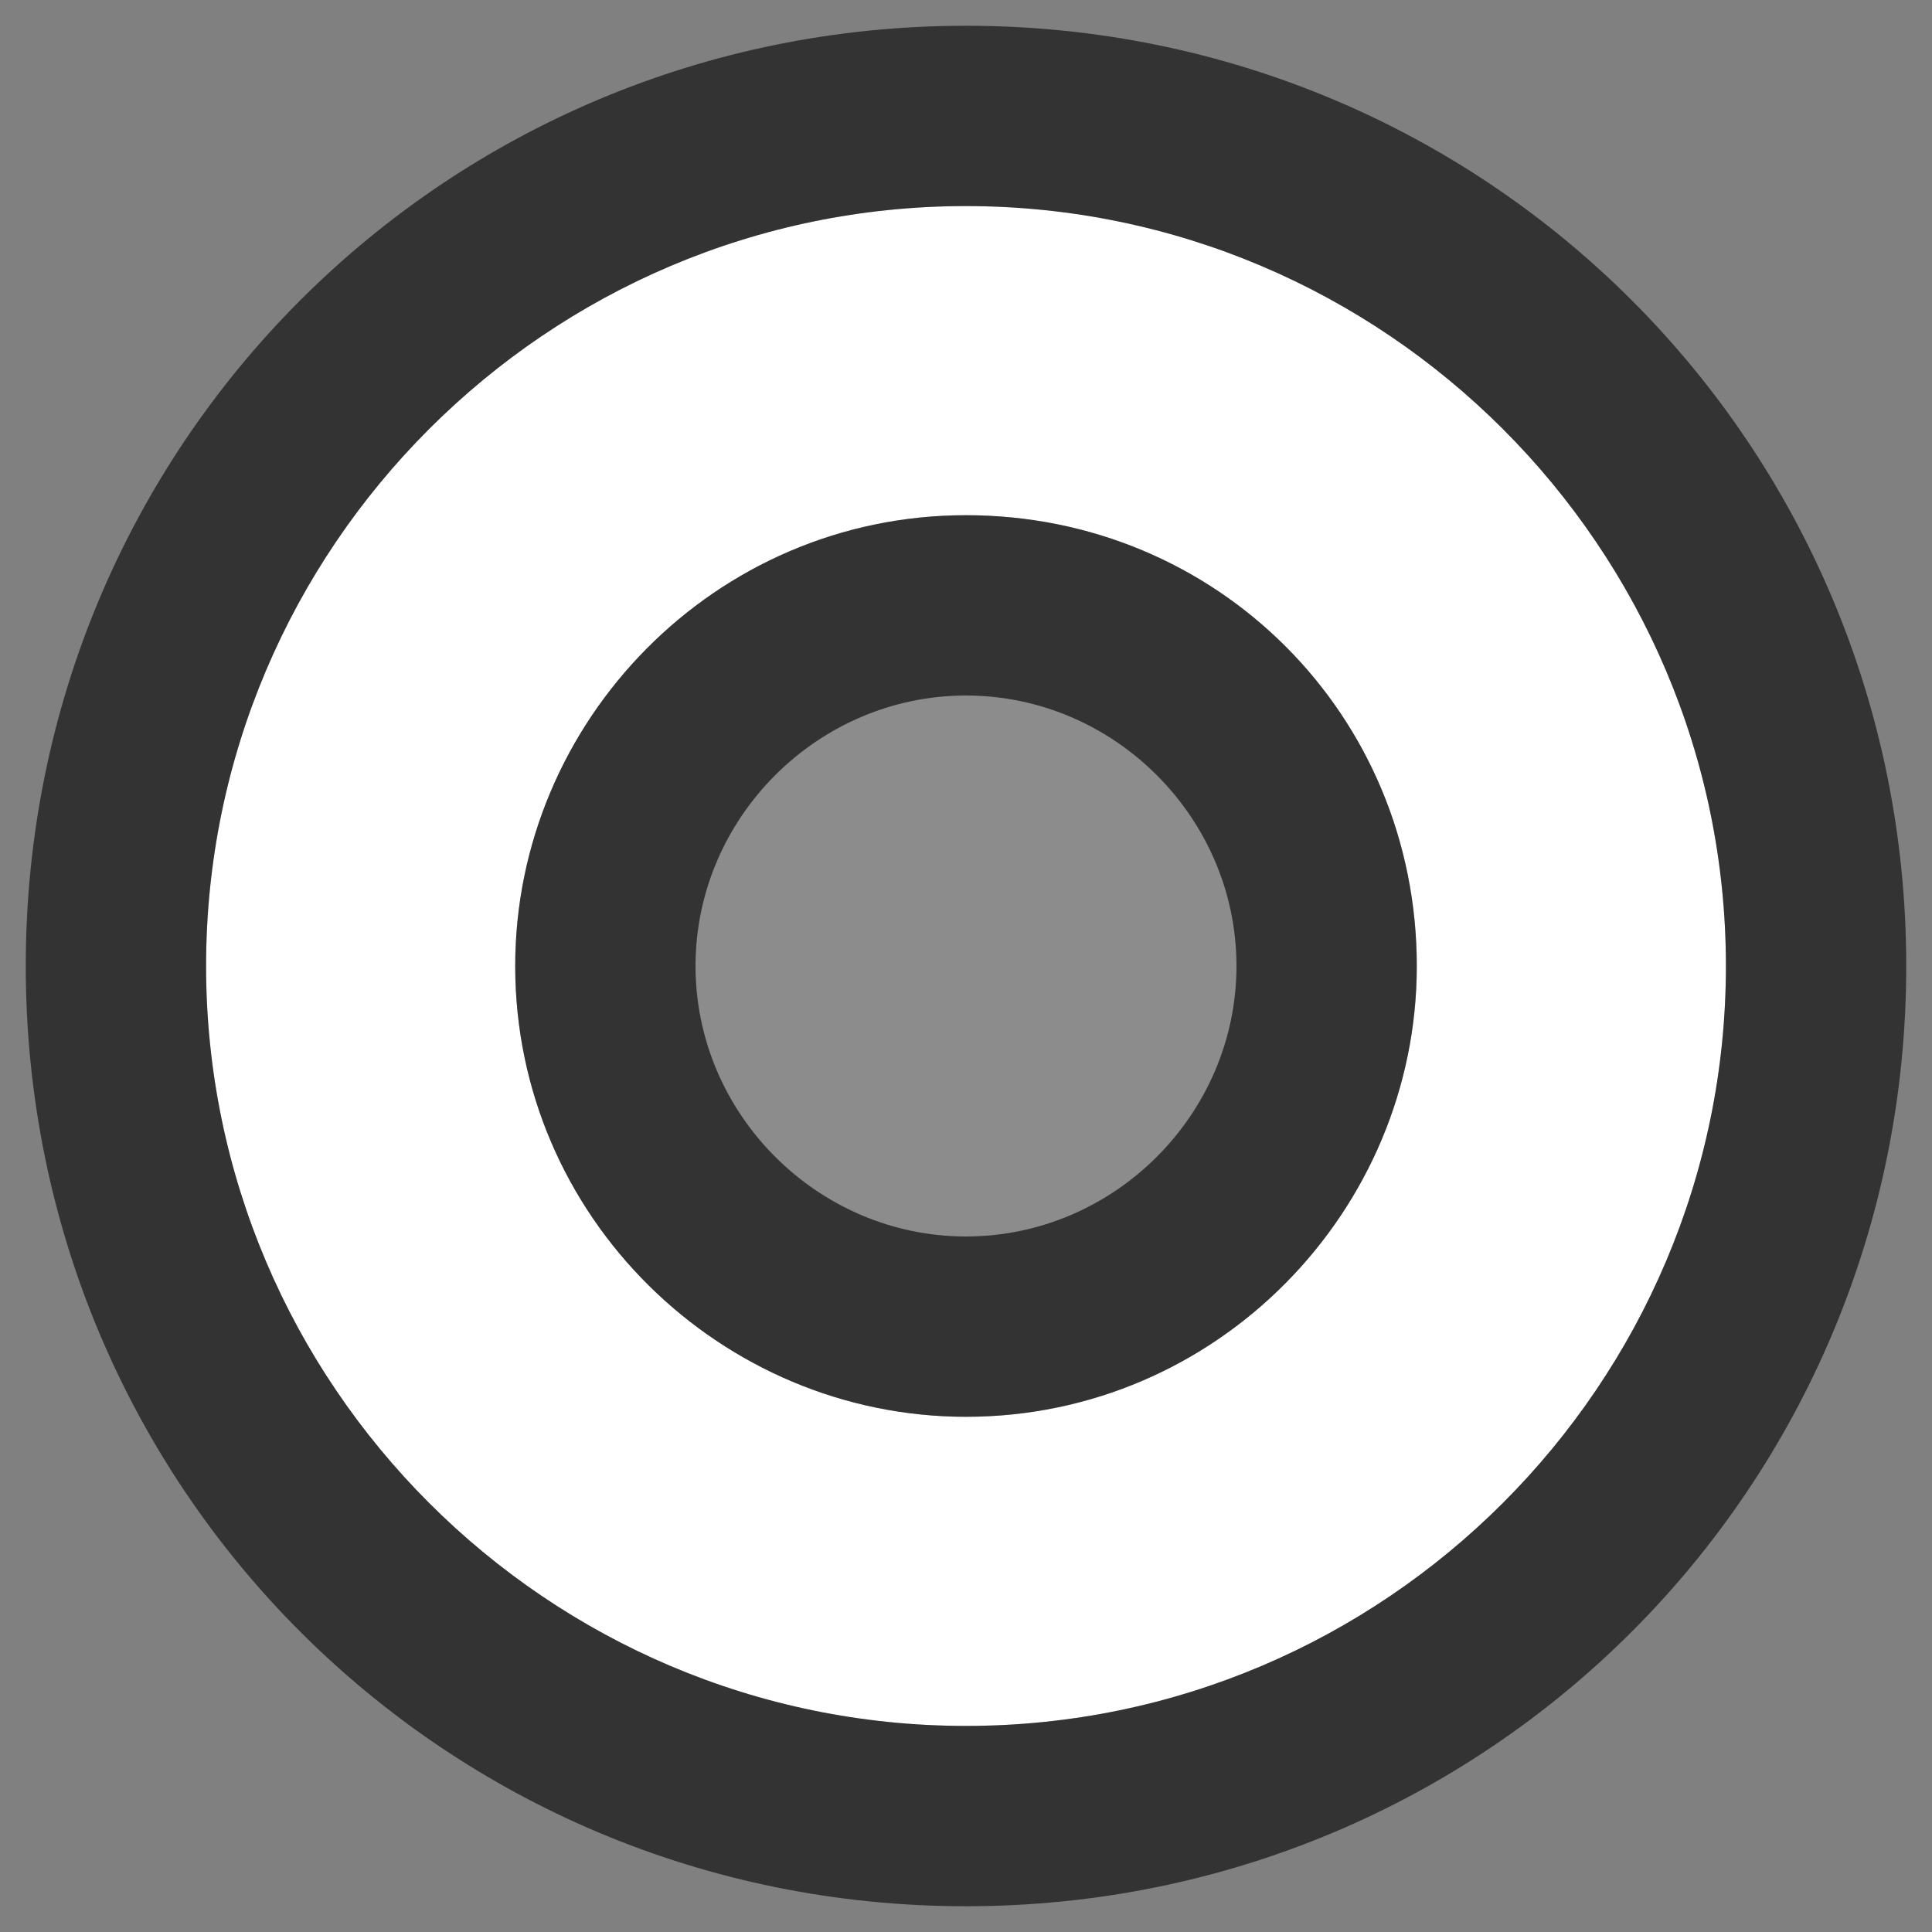
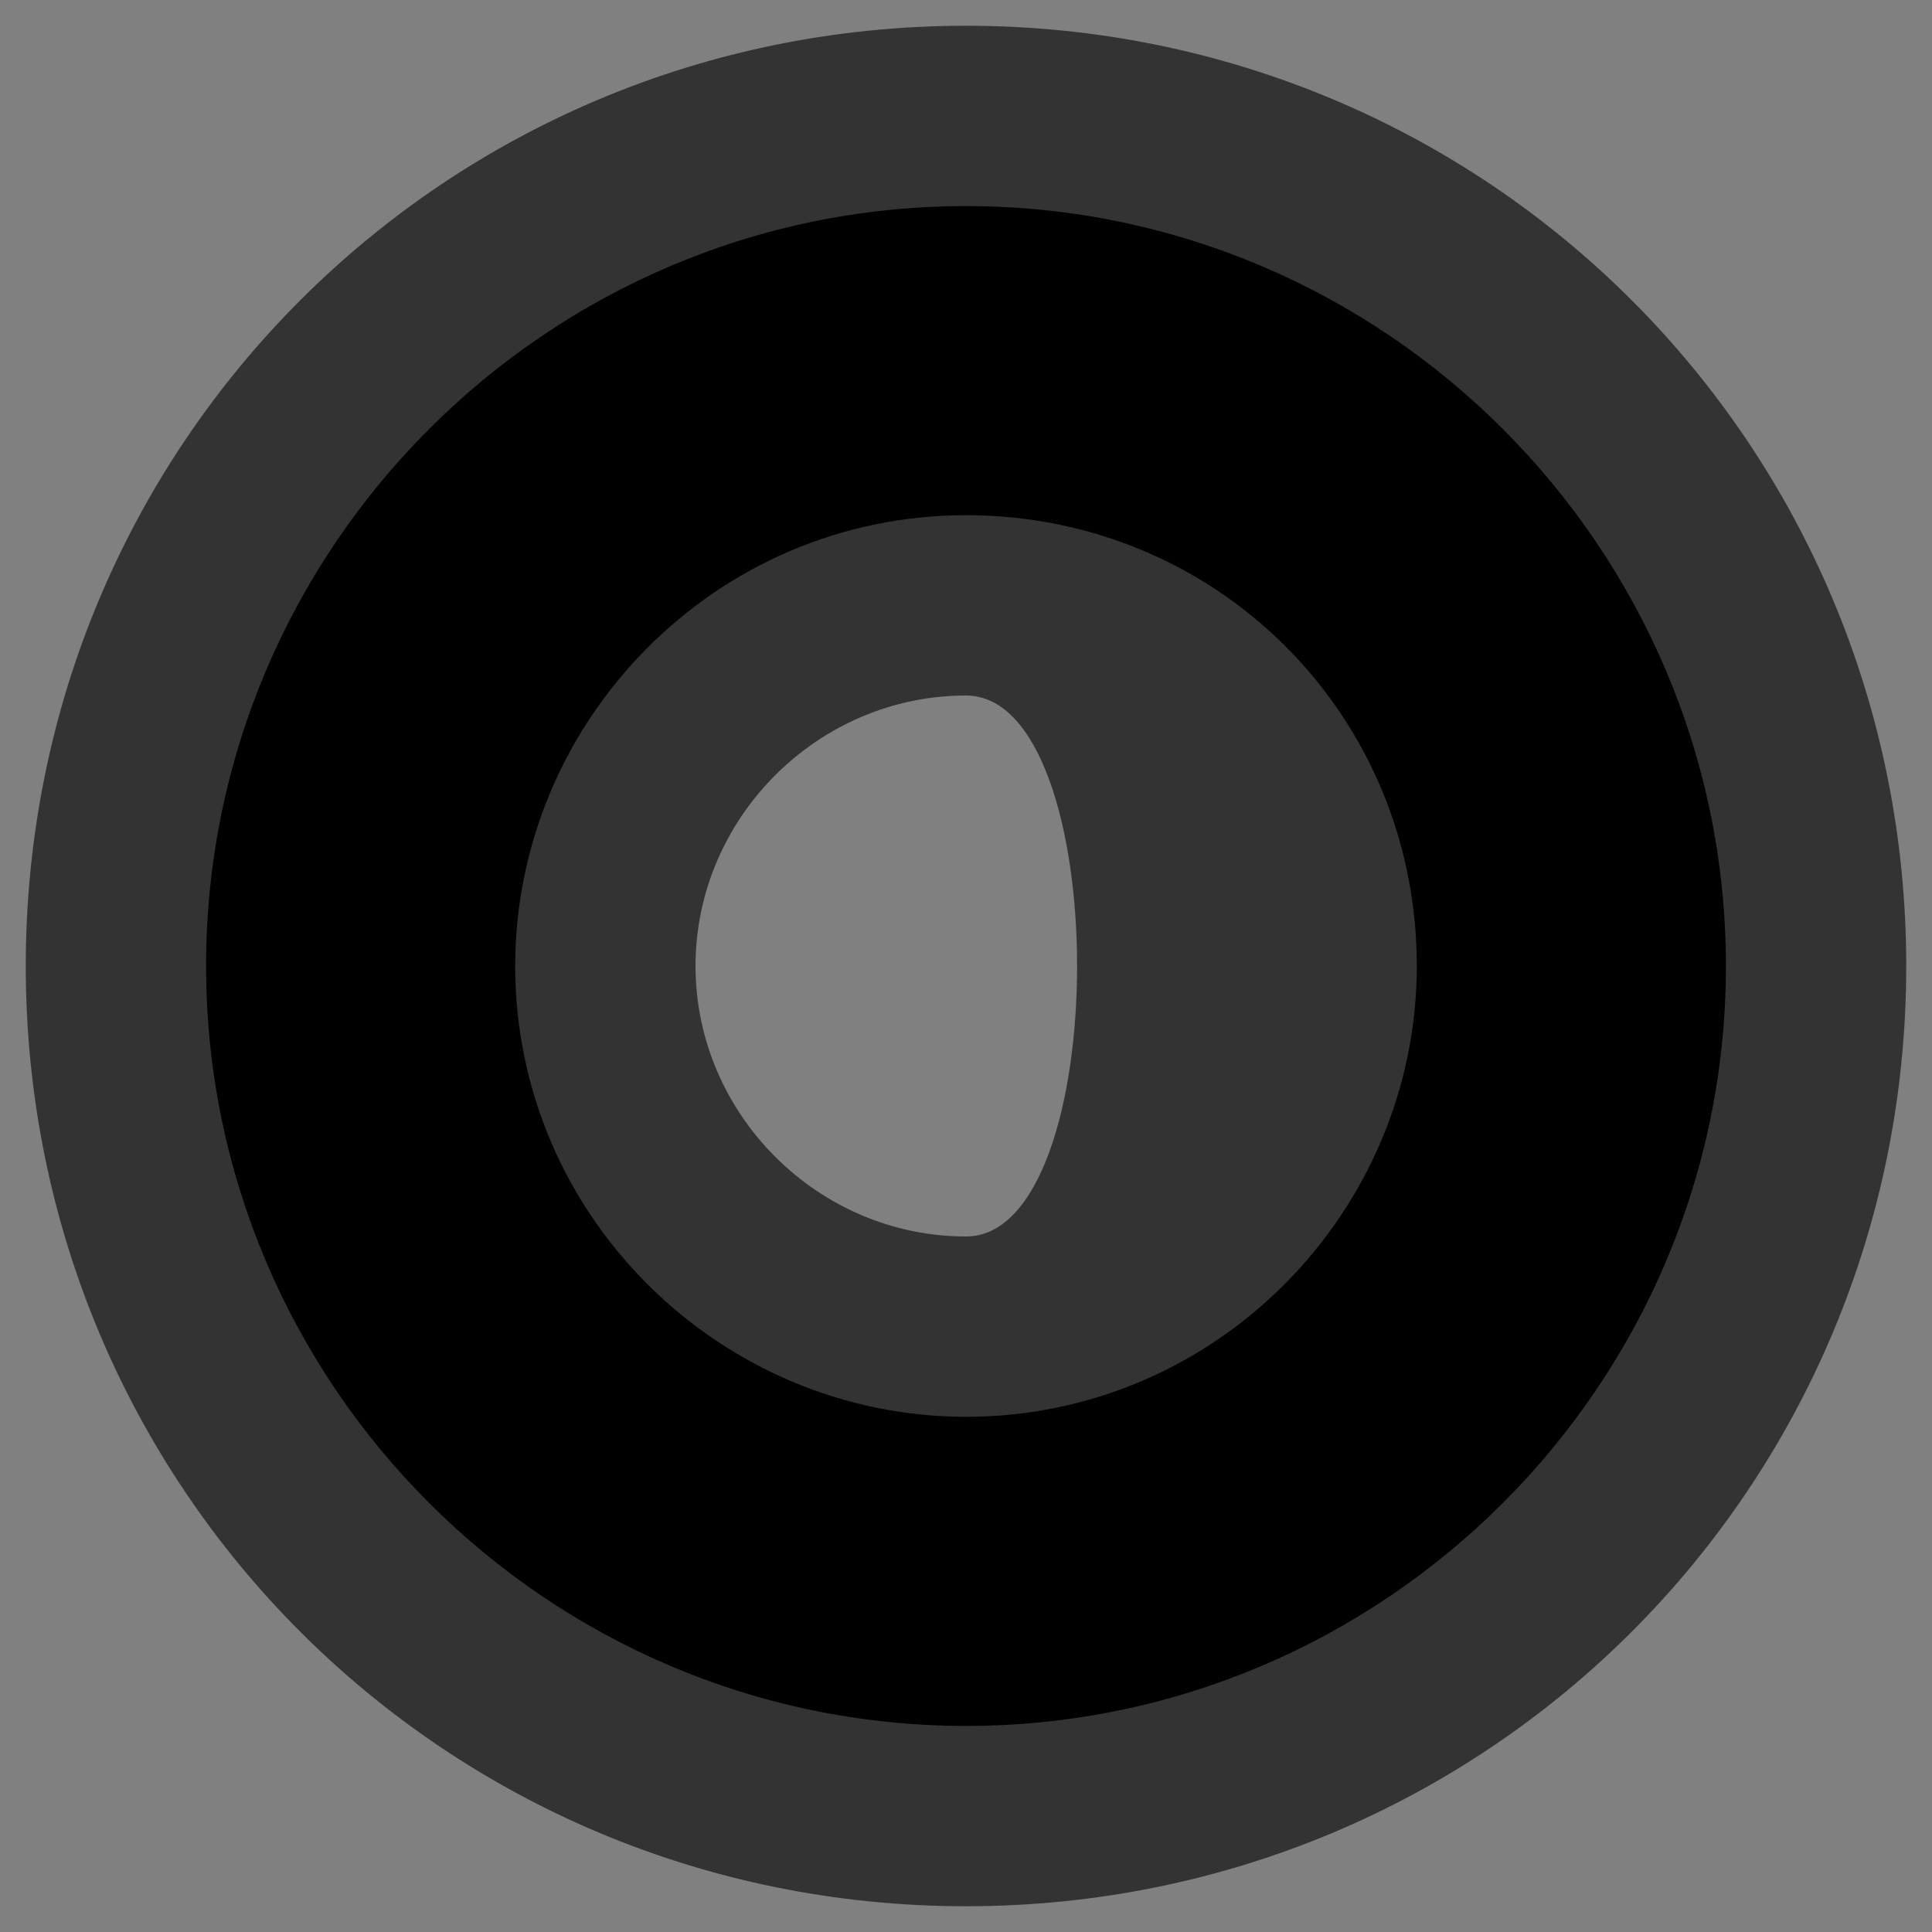
<svg xmlns="http://www.w3.org/2000/svg" version="1.1" id="Layer_1" x="0px" y="0px" viewBox="0 0 30 30" style="enable-background:new 0 0 30 30;" xml:space="preserve">
  <rect x="0" y="0" width="30" height="30" fill="#808080" stroke="none" />
  <style type="text/css">
	.st0{opacity:0.1;fill:#FFFFFF;enable-background:new    ;}
	.st1{display:none;}
	.st2{display:inline;fill:#ED1F24;stroke:#EE1D3A;stroke-width:0.5;stroke-miterlimit:10;}
	.st3{opacity:0.6;enable-background:new    ;}
	.st4{fill:#FFFFFF;}
</style>
-   <circle class="st0" cx="15" cy="15" r="4.2" />
  <g id="Layer_3" class="st1">
-     <circle class="st2" cx="15" cy="4" r="2.1" />
-   </g>
+     </g>
  <path d="M15,26.8C8.5,26.8,3.2,21.5,3.2,15S8.5,3.2,15,3.2S26.8,8.5,26.8,15S21.5,26.8,15,26.8z M15,8c-3.9,0-7,3.2-7,7  c0,3.9,3.2,7,7,7c3.9,0,7-3.2,7-7C22,11.1,18.9,8,15,8z" />
-   <path class="st3" d="M15,0.4C6.9,0.4,0.4,6.9,0.4,15S6.9,29.6,15,29.6S29.6,23.1,29.6,15S23.1,0.4,15,0.4z M15,19.2  c-2.3,0-4.2-1.9-4.2-4.2s1.9-4.2,4.2-4.2s4.2,1.9,4.2,4.2S17.3,19.2,15,19.2z" />
-   <path class="st4" d="M15,26.8C8.5,26.8,3.2,21.5,3.2,15S8.5,3.2,15,3.2S26.8,8.5,26.8,15S21.5,26.8,15,26.8z M15,8c-3.9,0-7,3.2-7,7  c0,3.9,3.2,7,7,7c3.9,0,7-3.2,7-7C22,11.1,18.9,8,15,8z" />
+   <path class="st3" d="M15,0.4C6.9,0.4,0.4,6.9,0.4,15S6.9,29.6,15,29.6S29.6,23.1,29.6,15S23.1,0.4,15,0.4z M15,19.2  c-2.3,0-4.2-1.9-4.2-4.2s1.9-4.2,4.2-4.2S17.3,19.2,15,19.2z" />
</svg>